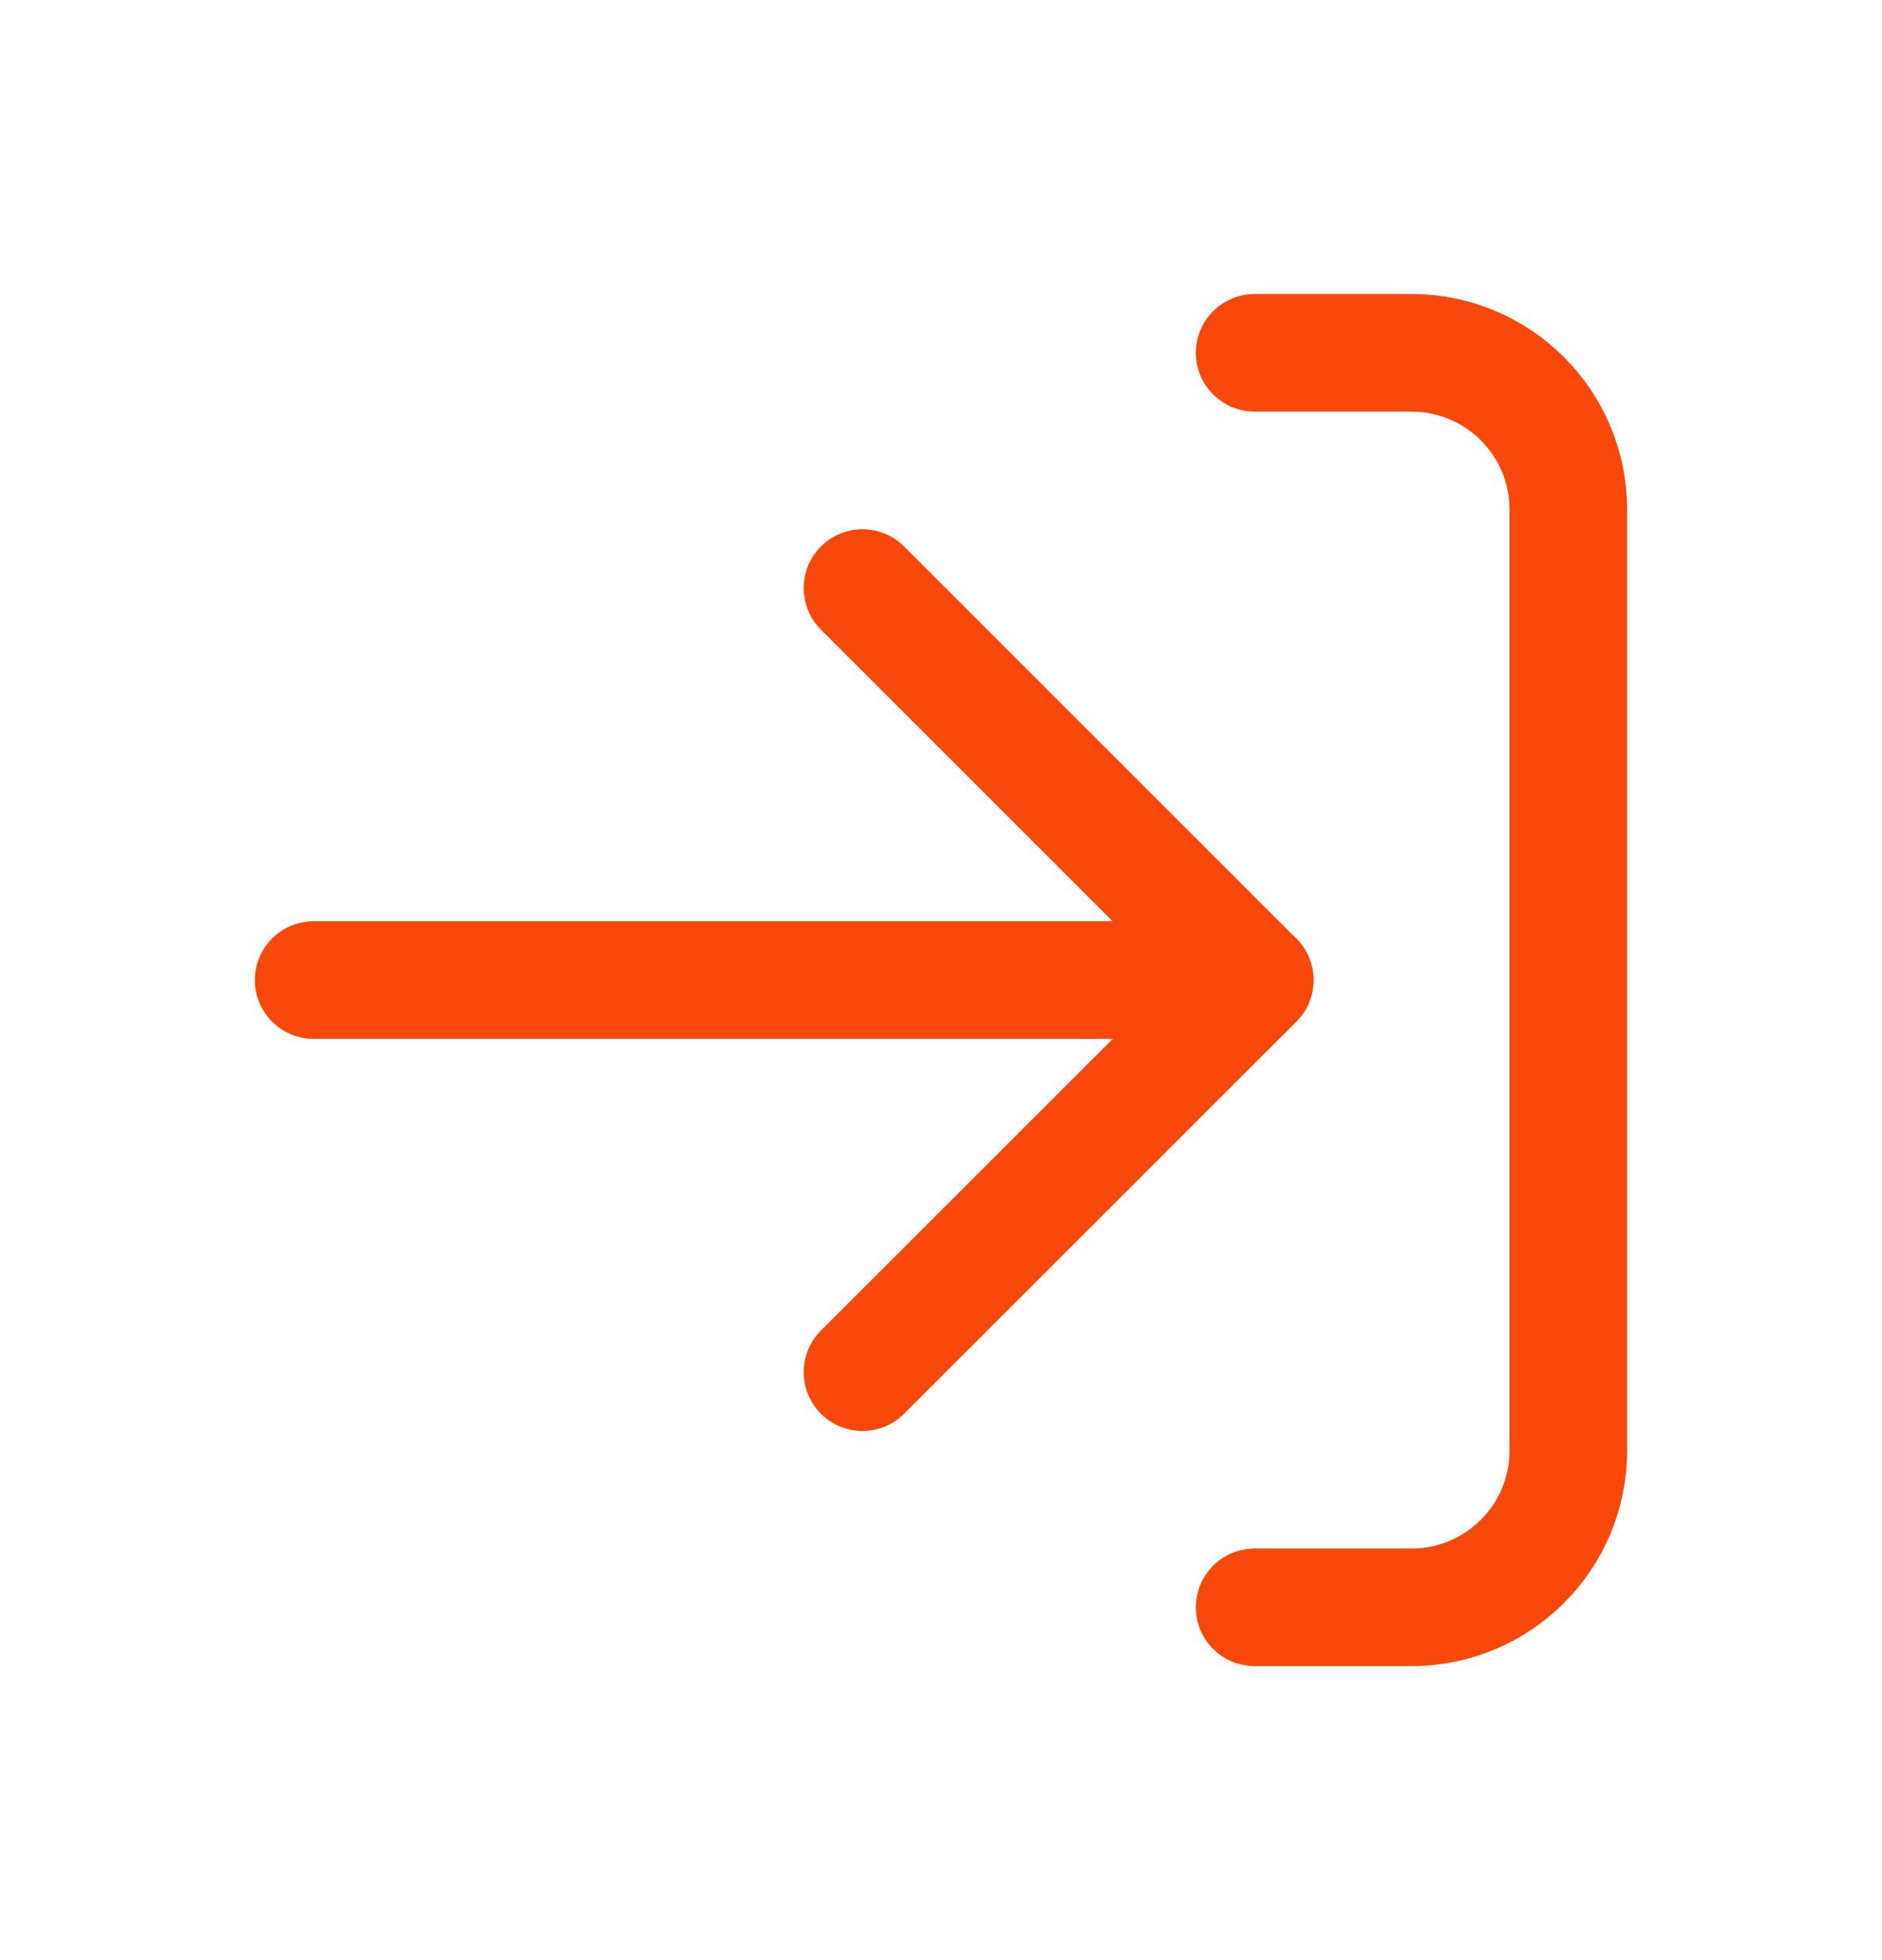
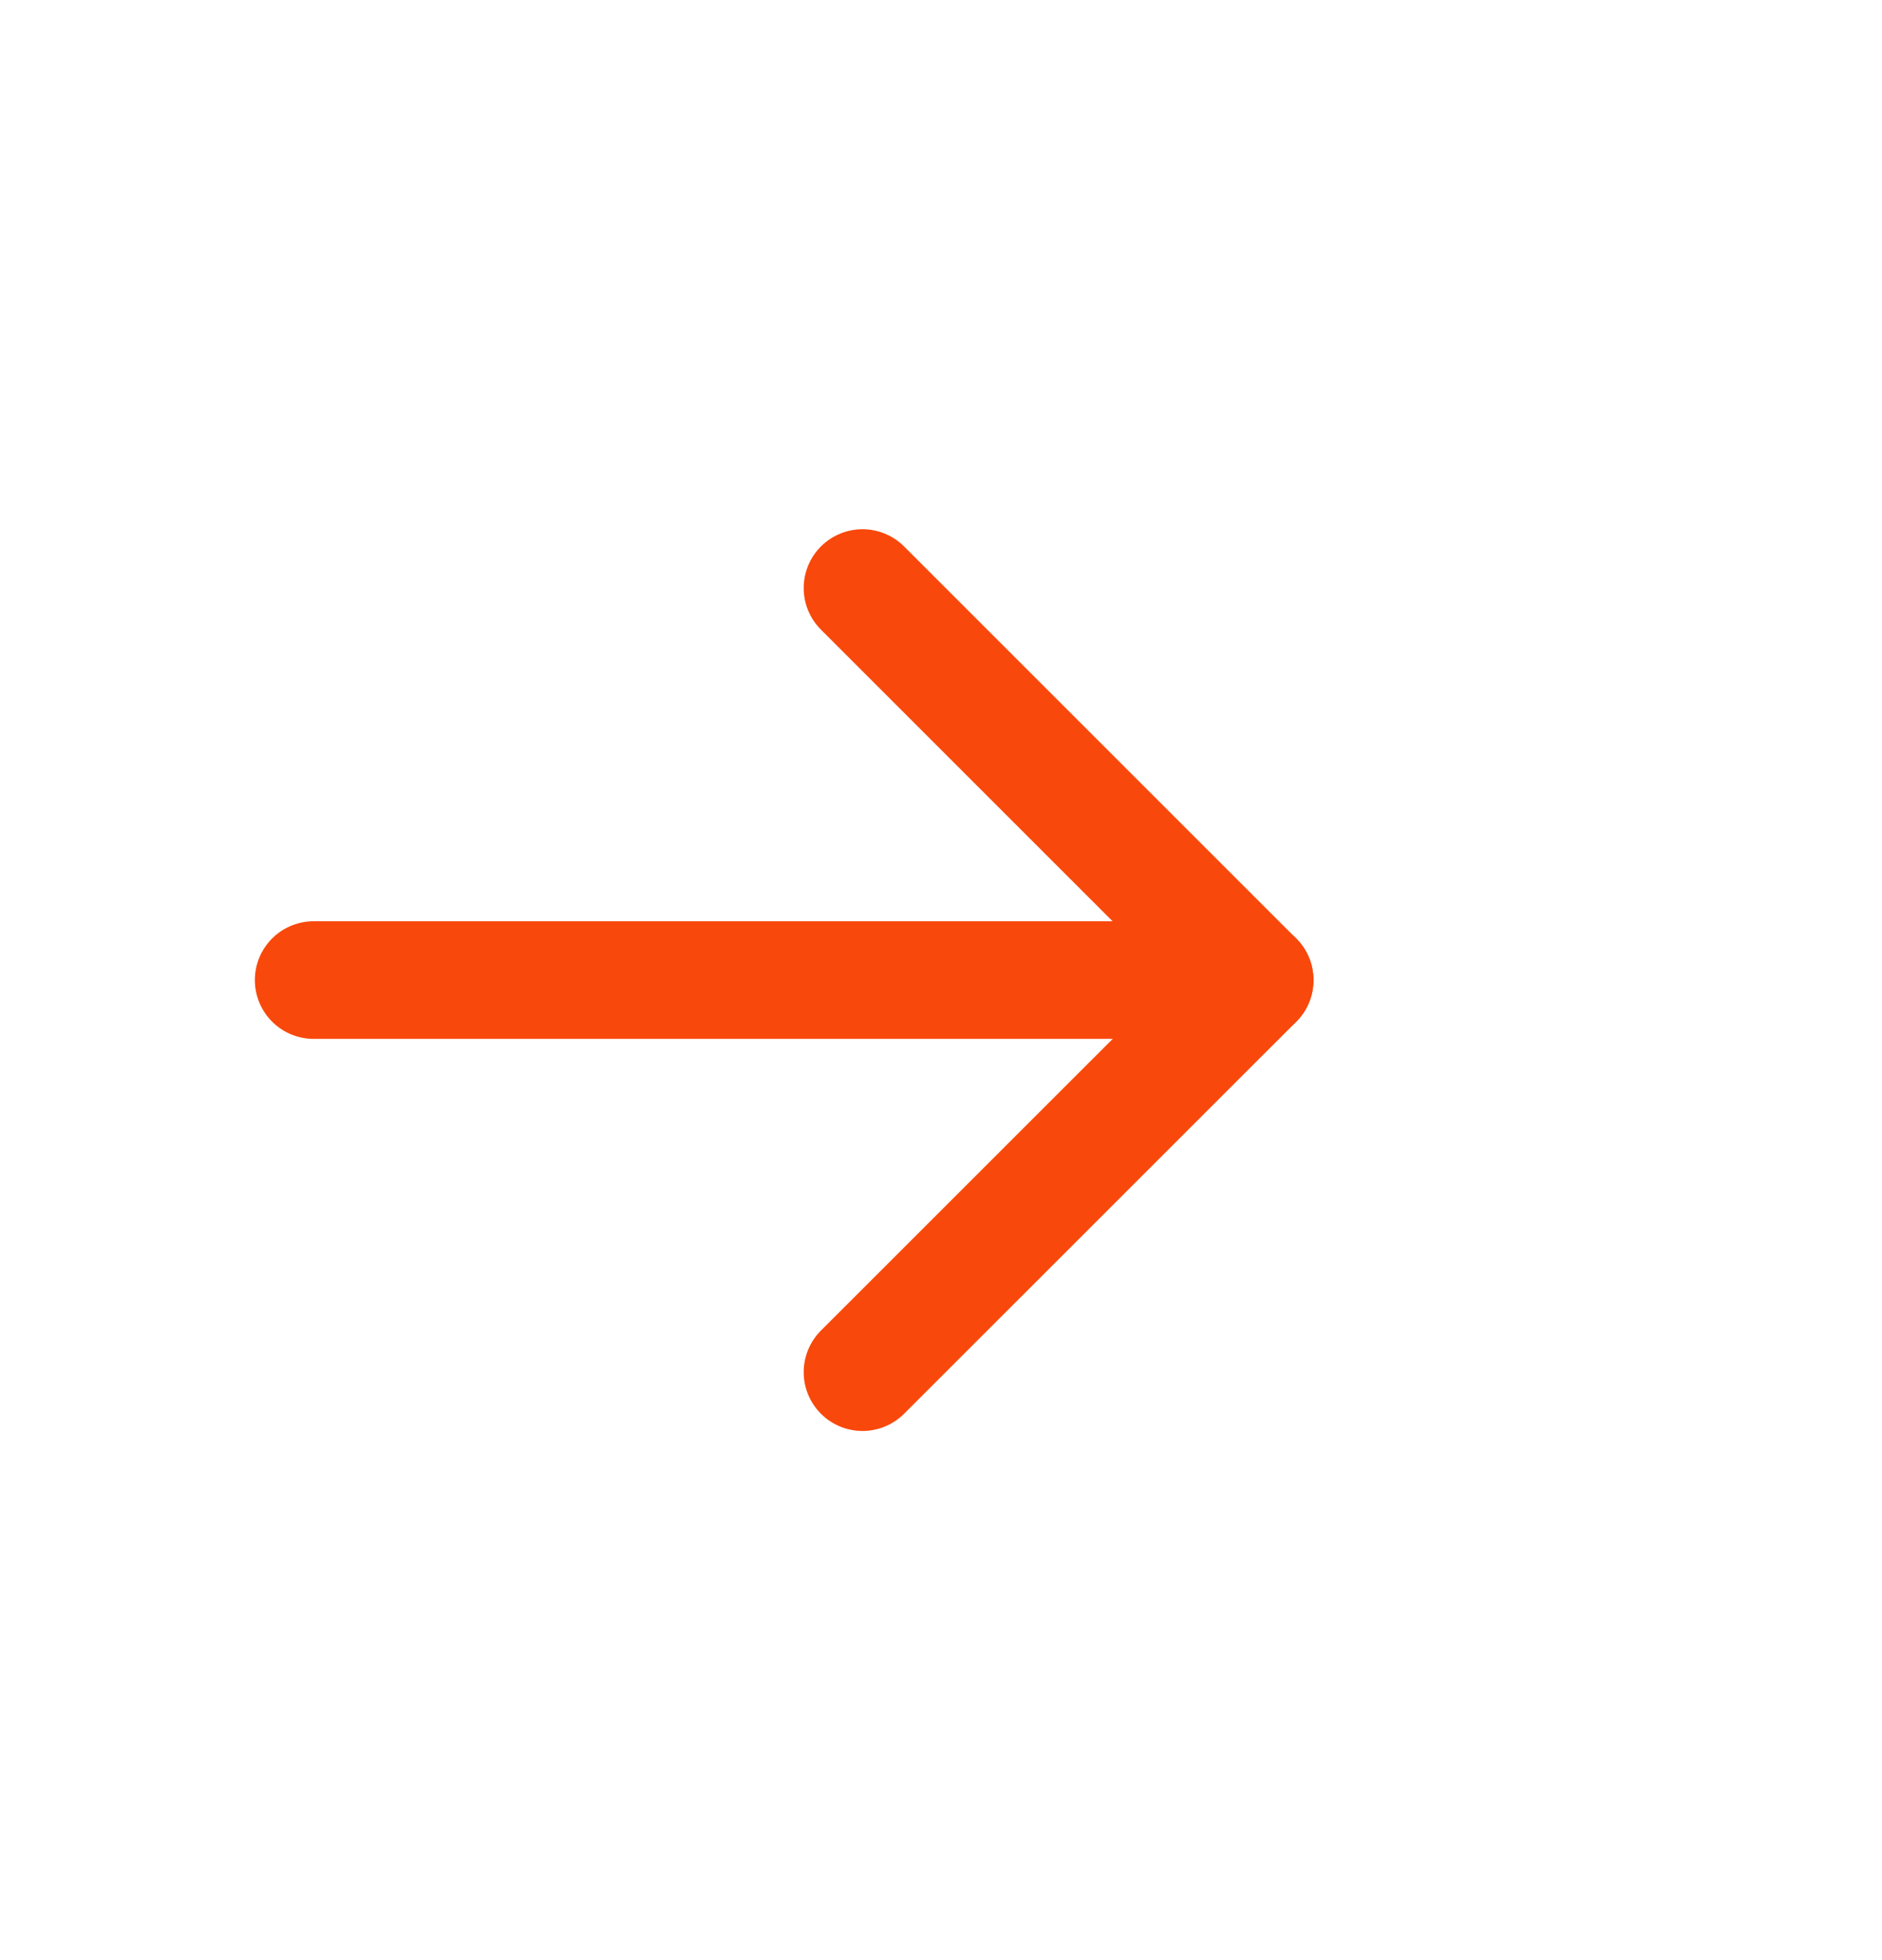
<svg xmlns="http://www.w3.org/2000/svg" width="24" height="25" viewBox="0 0 24 25" fill="none">
  <path d="M16 12.5H4" stroke="#F9480B" stroke-width="1.5" stroke-linecap="round" stroke-linejoin="round" />
  <path d="M10.999 7.5L16 12.501L10.999 17.501" stroke="#F9480B" stroke-width="1.5" stroke-linecap="round" stroke-linejoin="round" />
-   <path d="M16 4.5H18C19.105 4.5 20 5.395 20 6.5V18.5C20 19.605 19.105 20.5 18 20.5H16" stroke="#F9480B" stroke-width="1.5" stroke-linecap="round" stroke-linejoin="round" />
</svg>